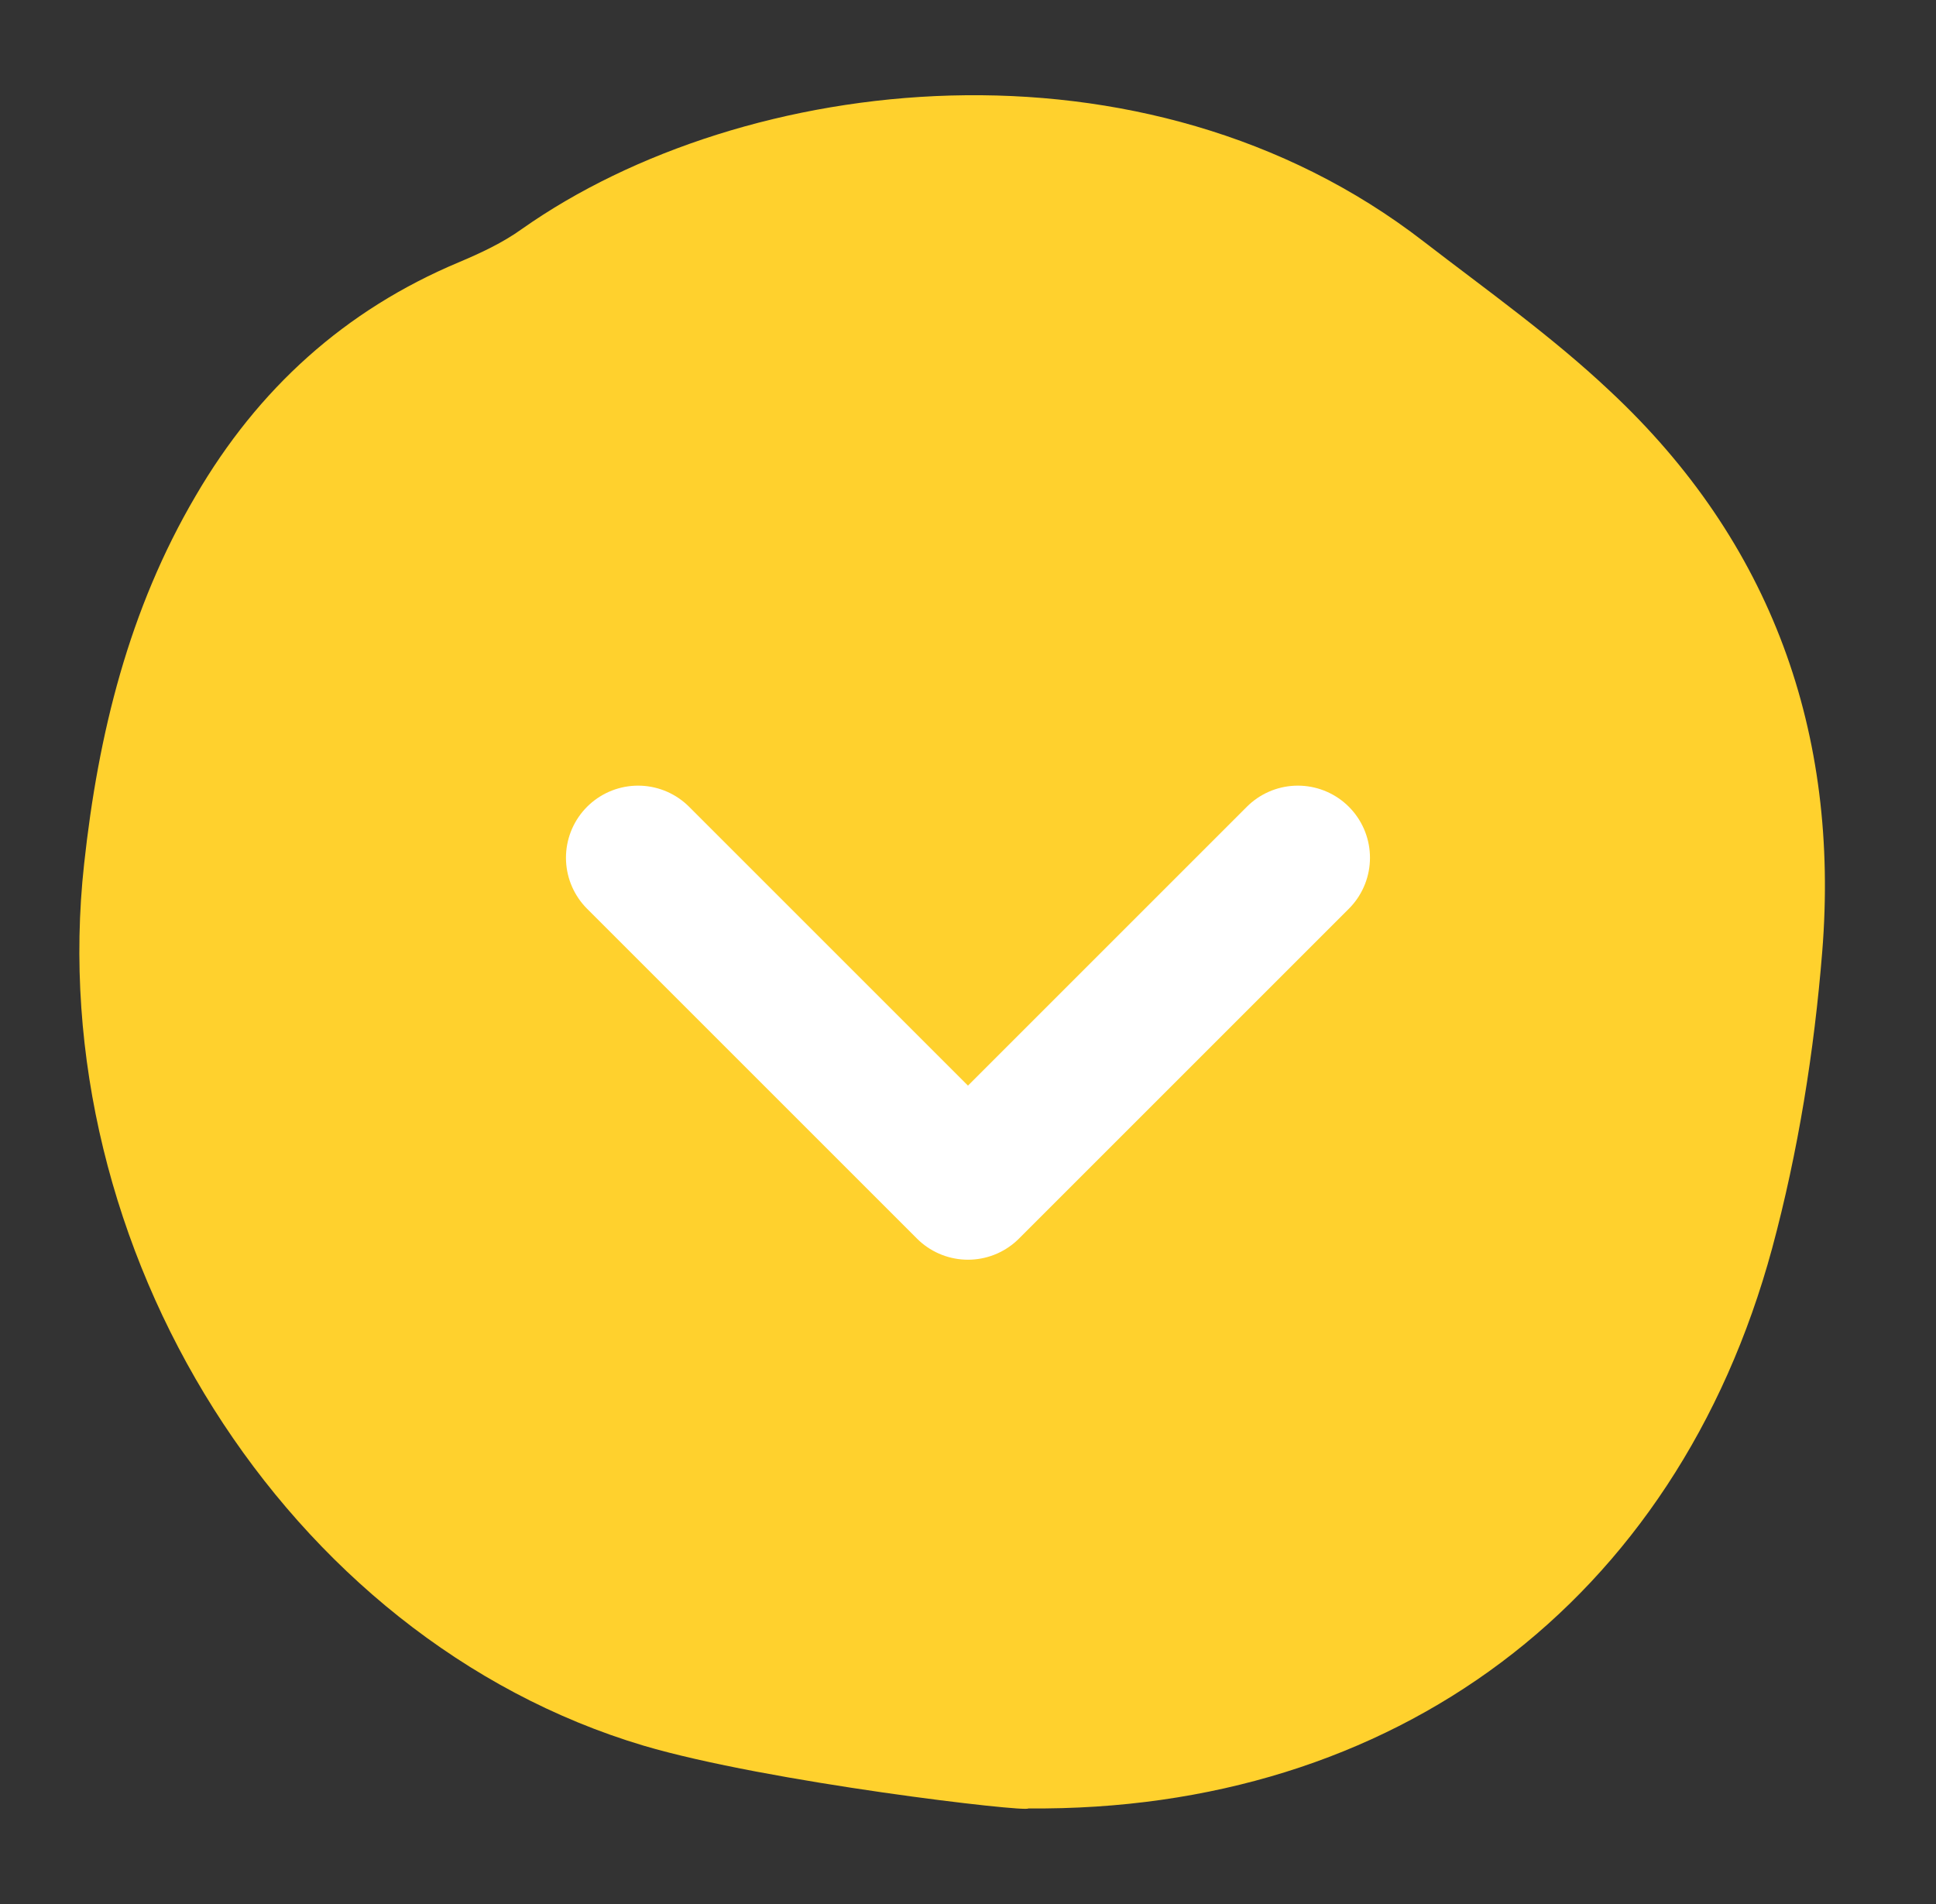
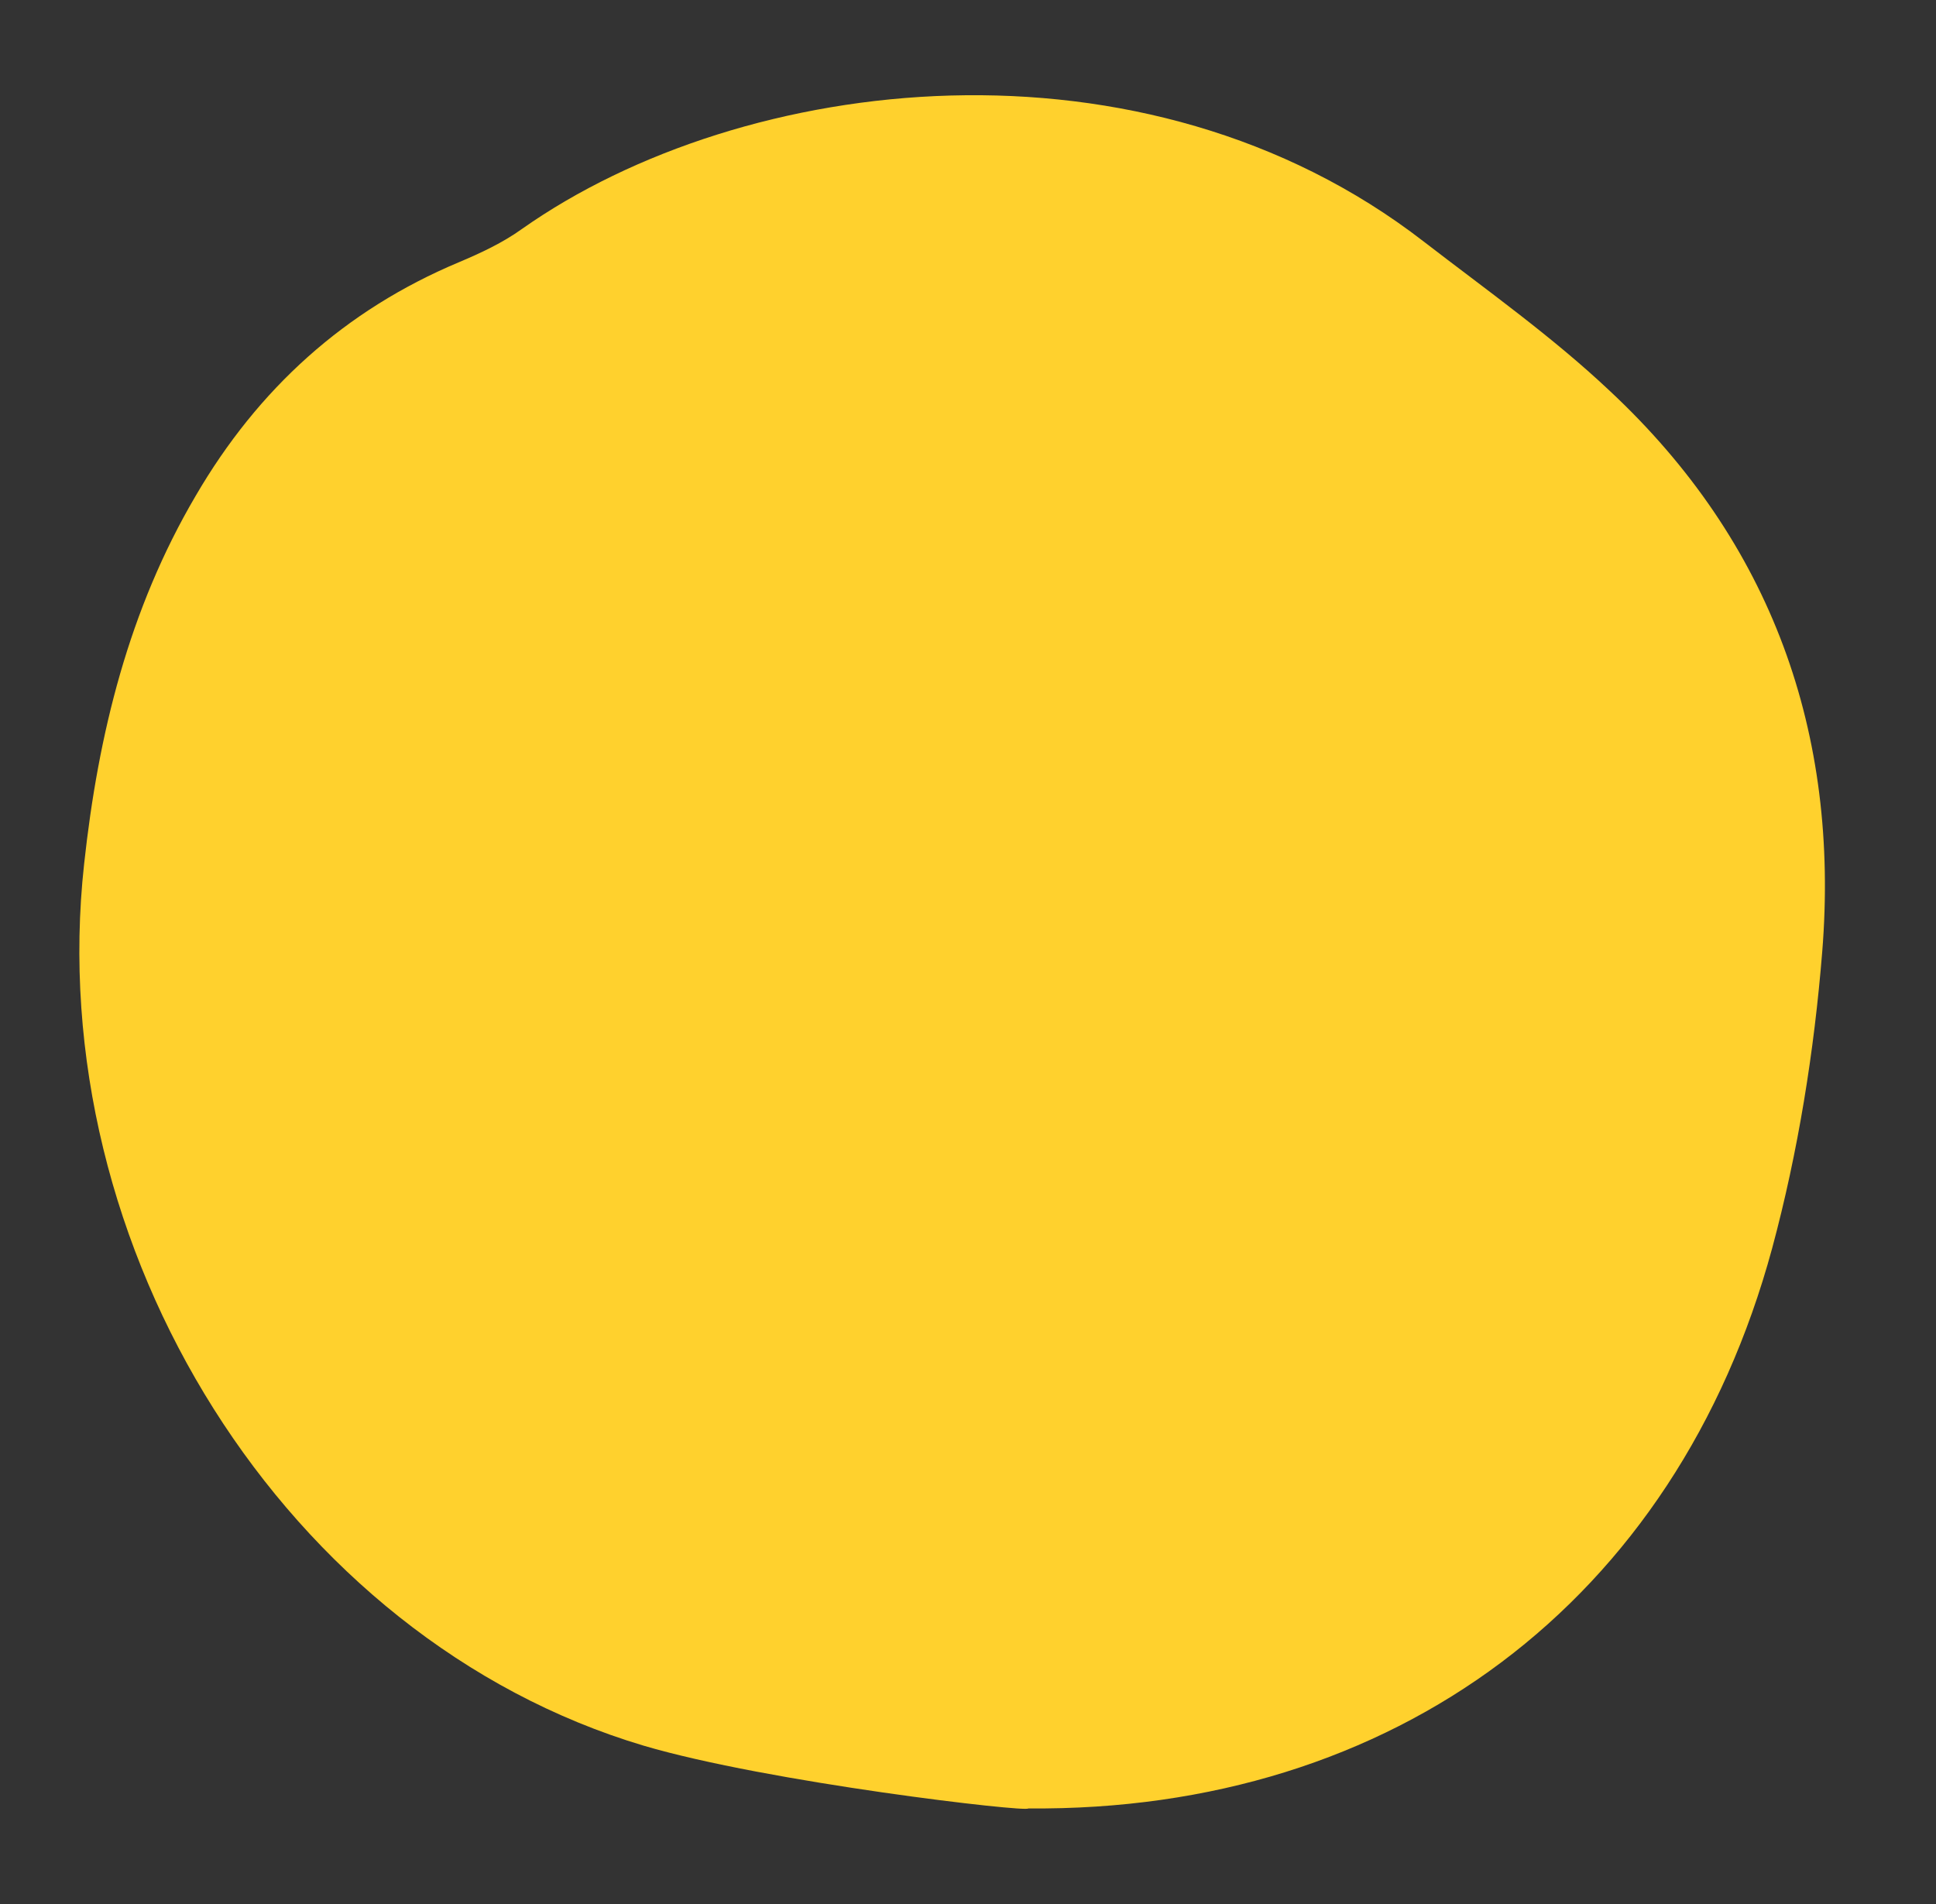
<svg xmlns="http://www.w3.org/2000/svg" width="61" height="60" viewBox="0 0 61 60" fill="none">
  <rect x="0" y="0" width="61" height="60" fill="#333333" stroke="none" />
  <path d="M20.276 55.009C8.995 51.642 1.315 39.334 2.651 27.22C3.096 23.129 4.059 19.208 6.166 15.624C8.128 12.257 10.861 9.772 14.461 8.263C15.147 7.974 15.845 7.648 16.447 7.214C23.418 2.303 36.034 0.782 44.859 7.612C46.845 9.144 48.904 10.604 50.721 12.318C55.826 17.084 57.969 23.105 57.415 29.995C57.162 33.132 56.657 36.294 55.838 39.334C52.816 50.484 43.92 57.096 32.398 56.988C32.386 57.12 24.188 56.167 20.276 55.009Z" fill="#FFD12D" />
-   <path d="M20.105 27.03L30.499 37.424L40.893 27.03" stroke="white" stroke-width="4.545" stroke-linecap="round" stroke-linejoin="round" />
</svg>